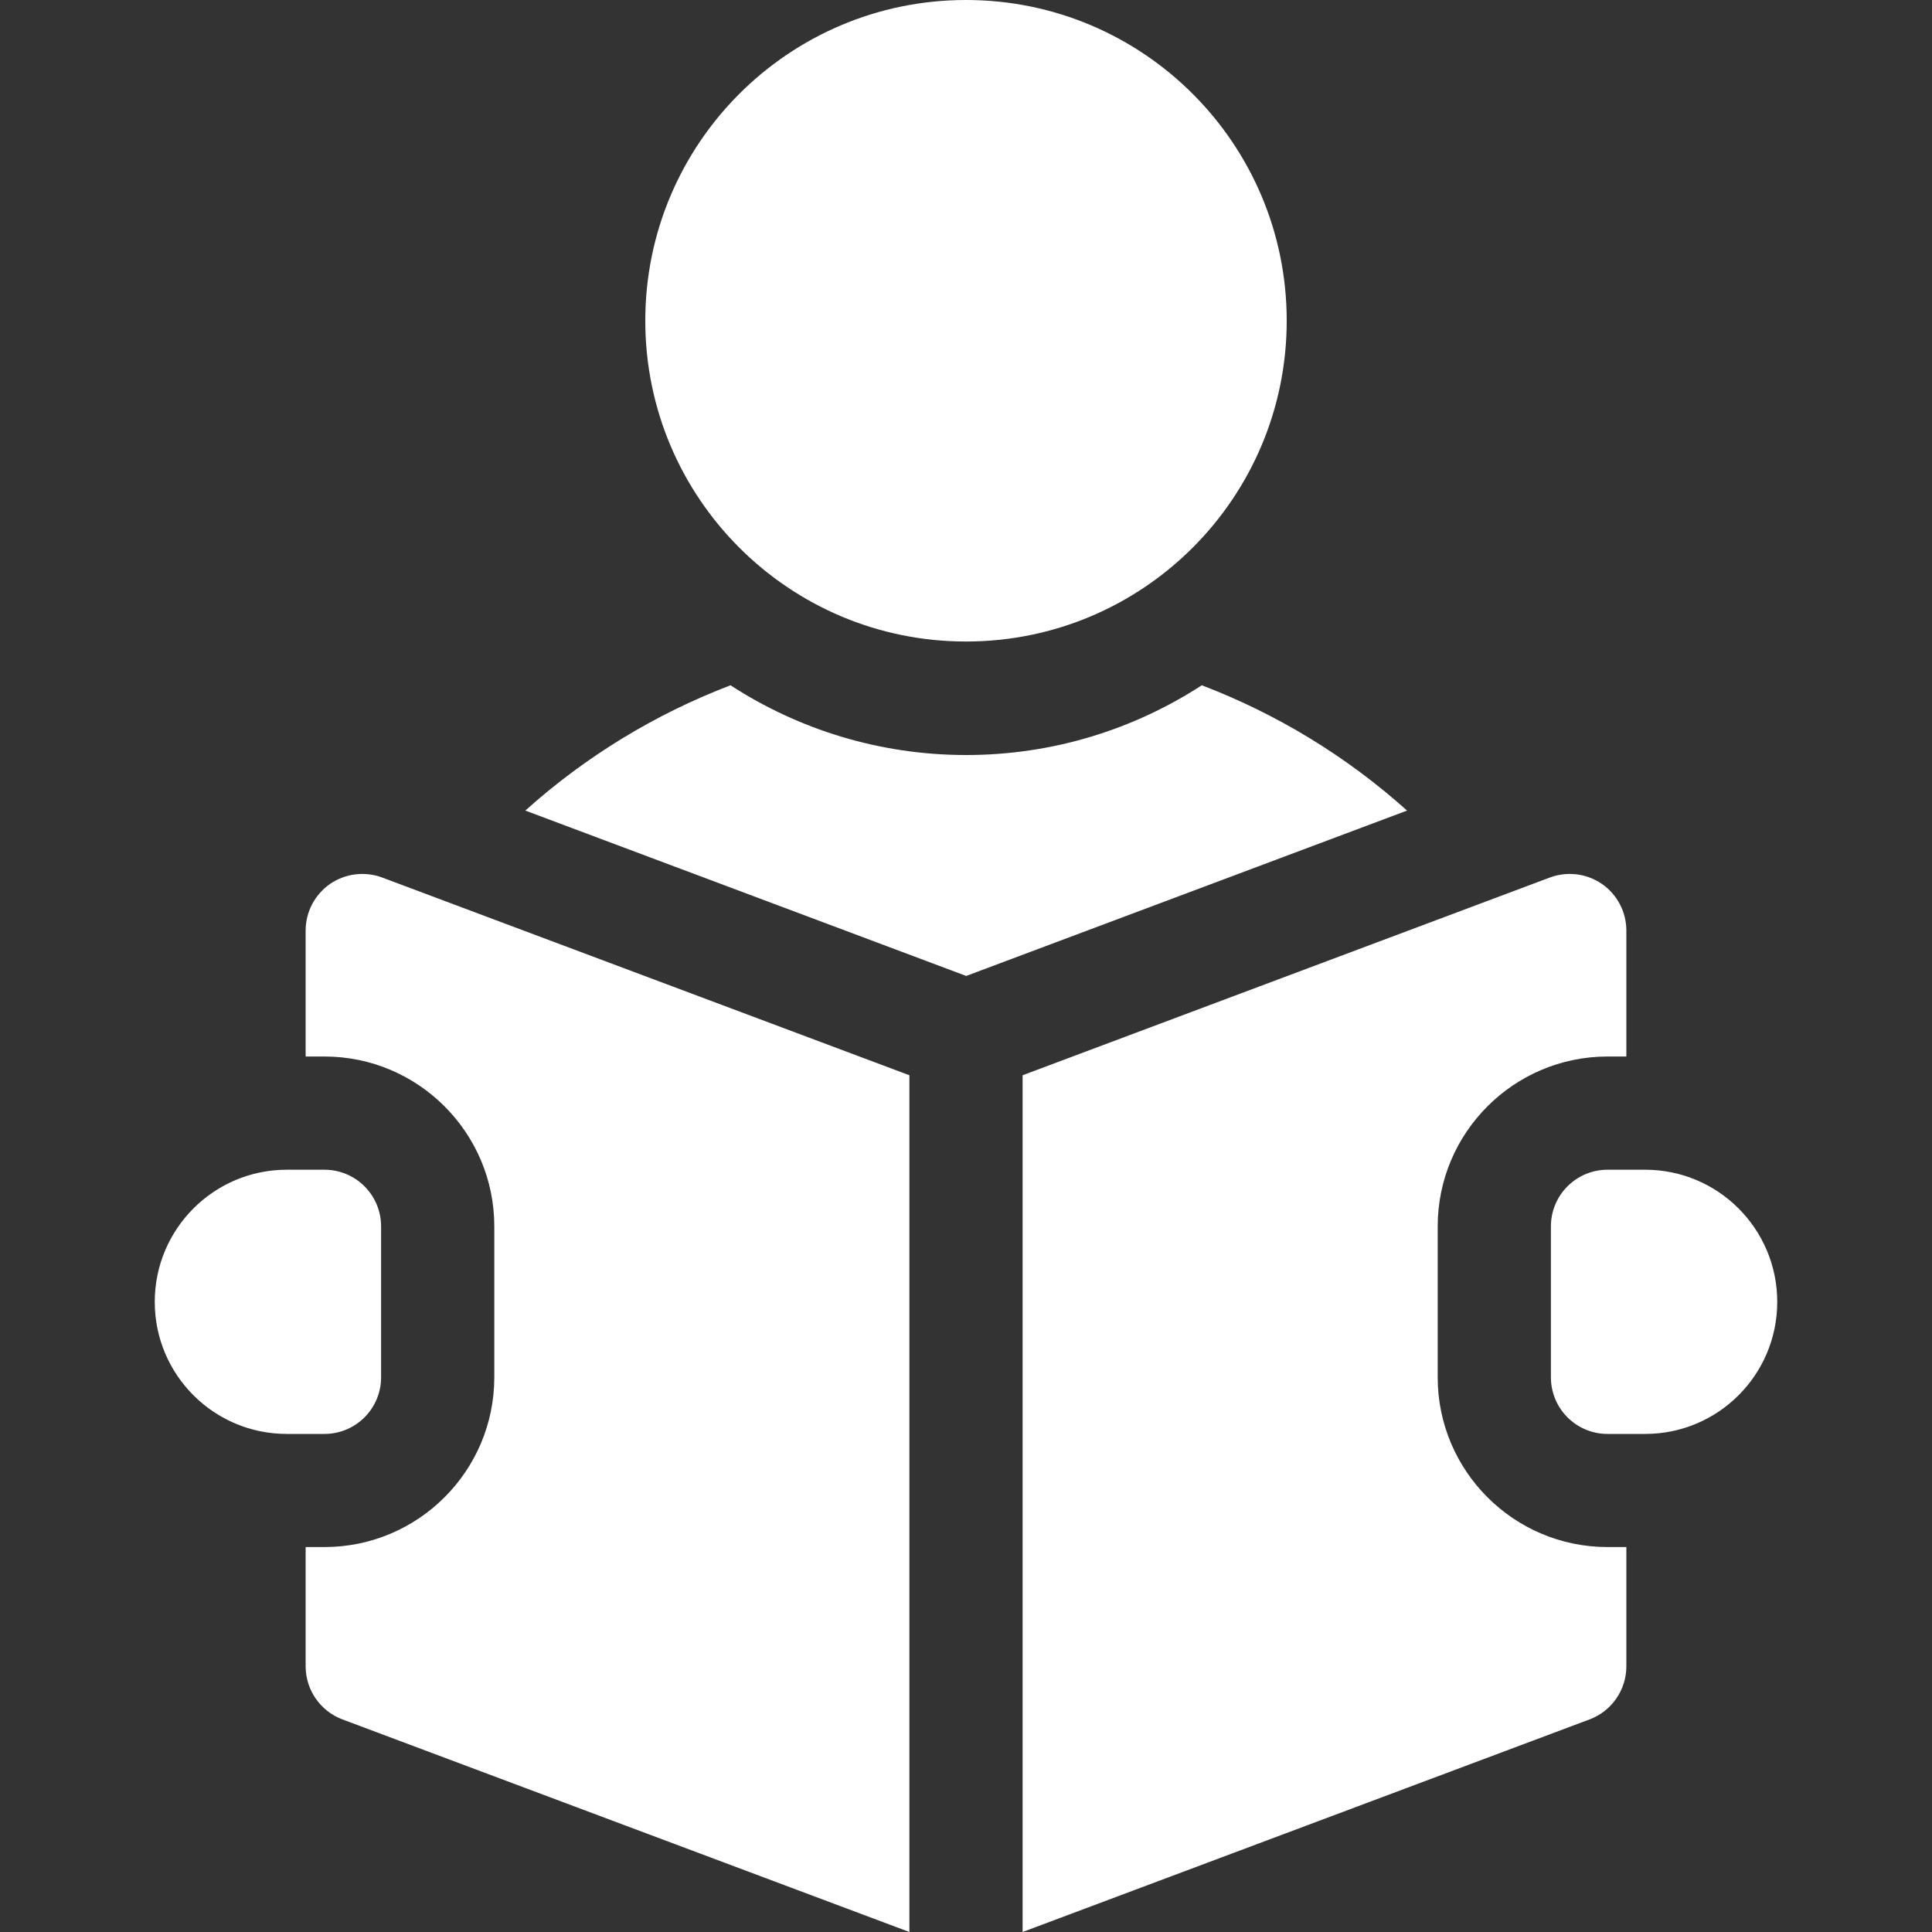
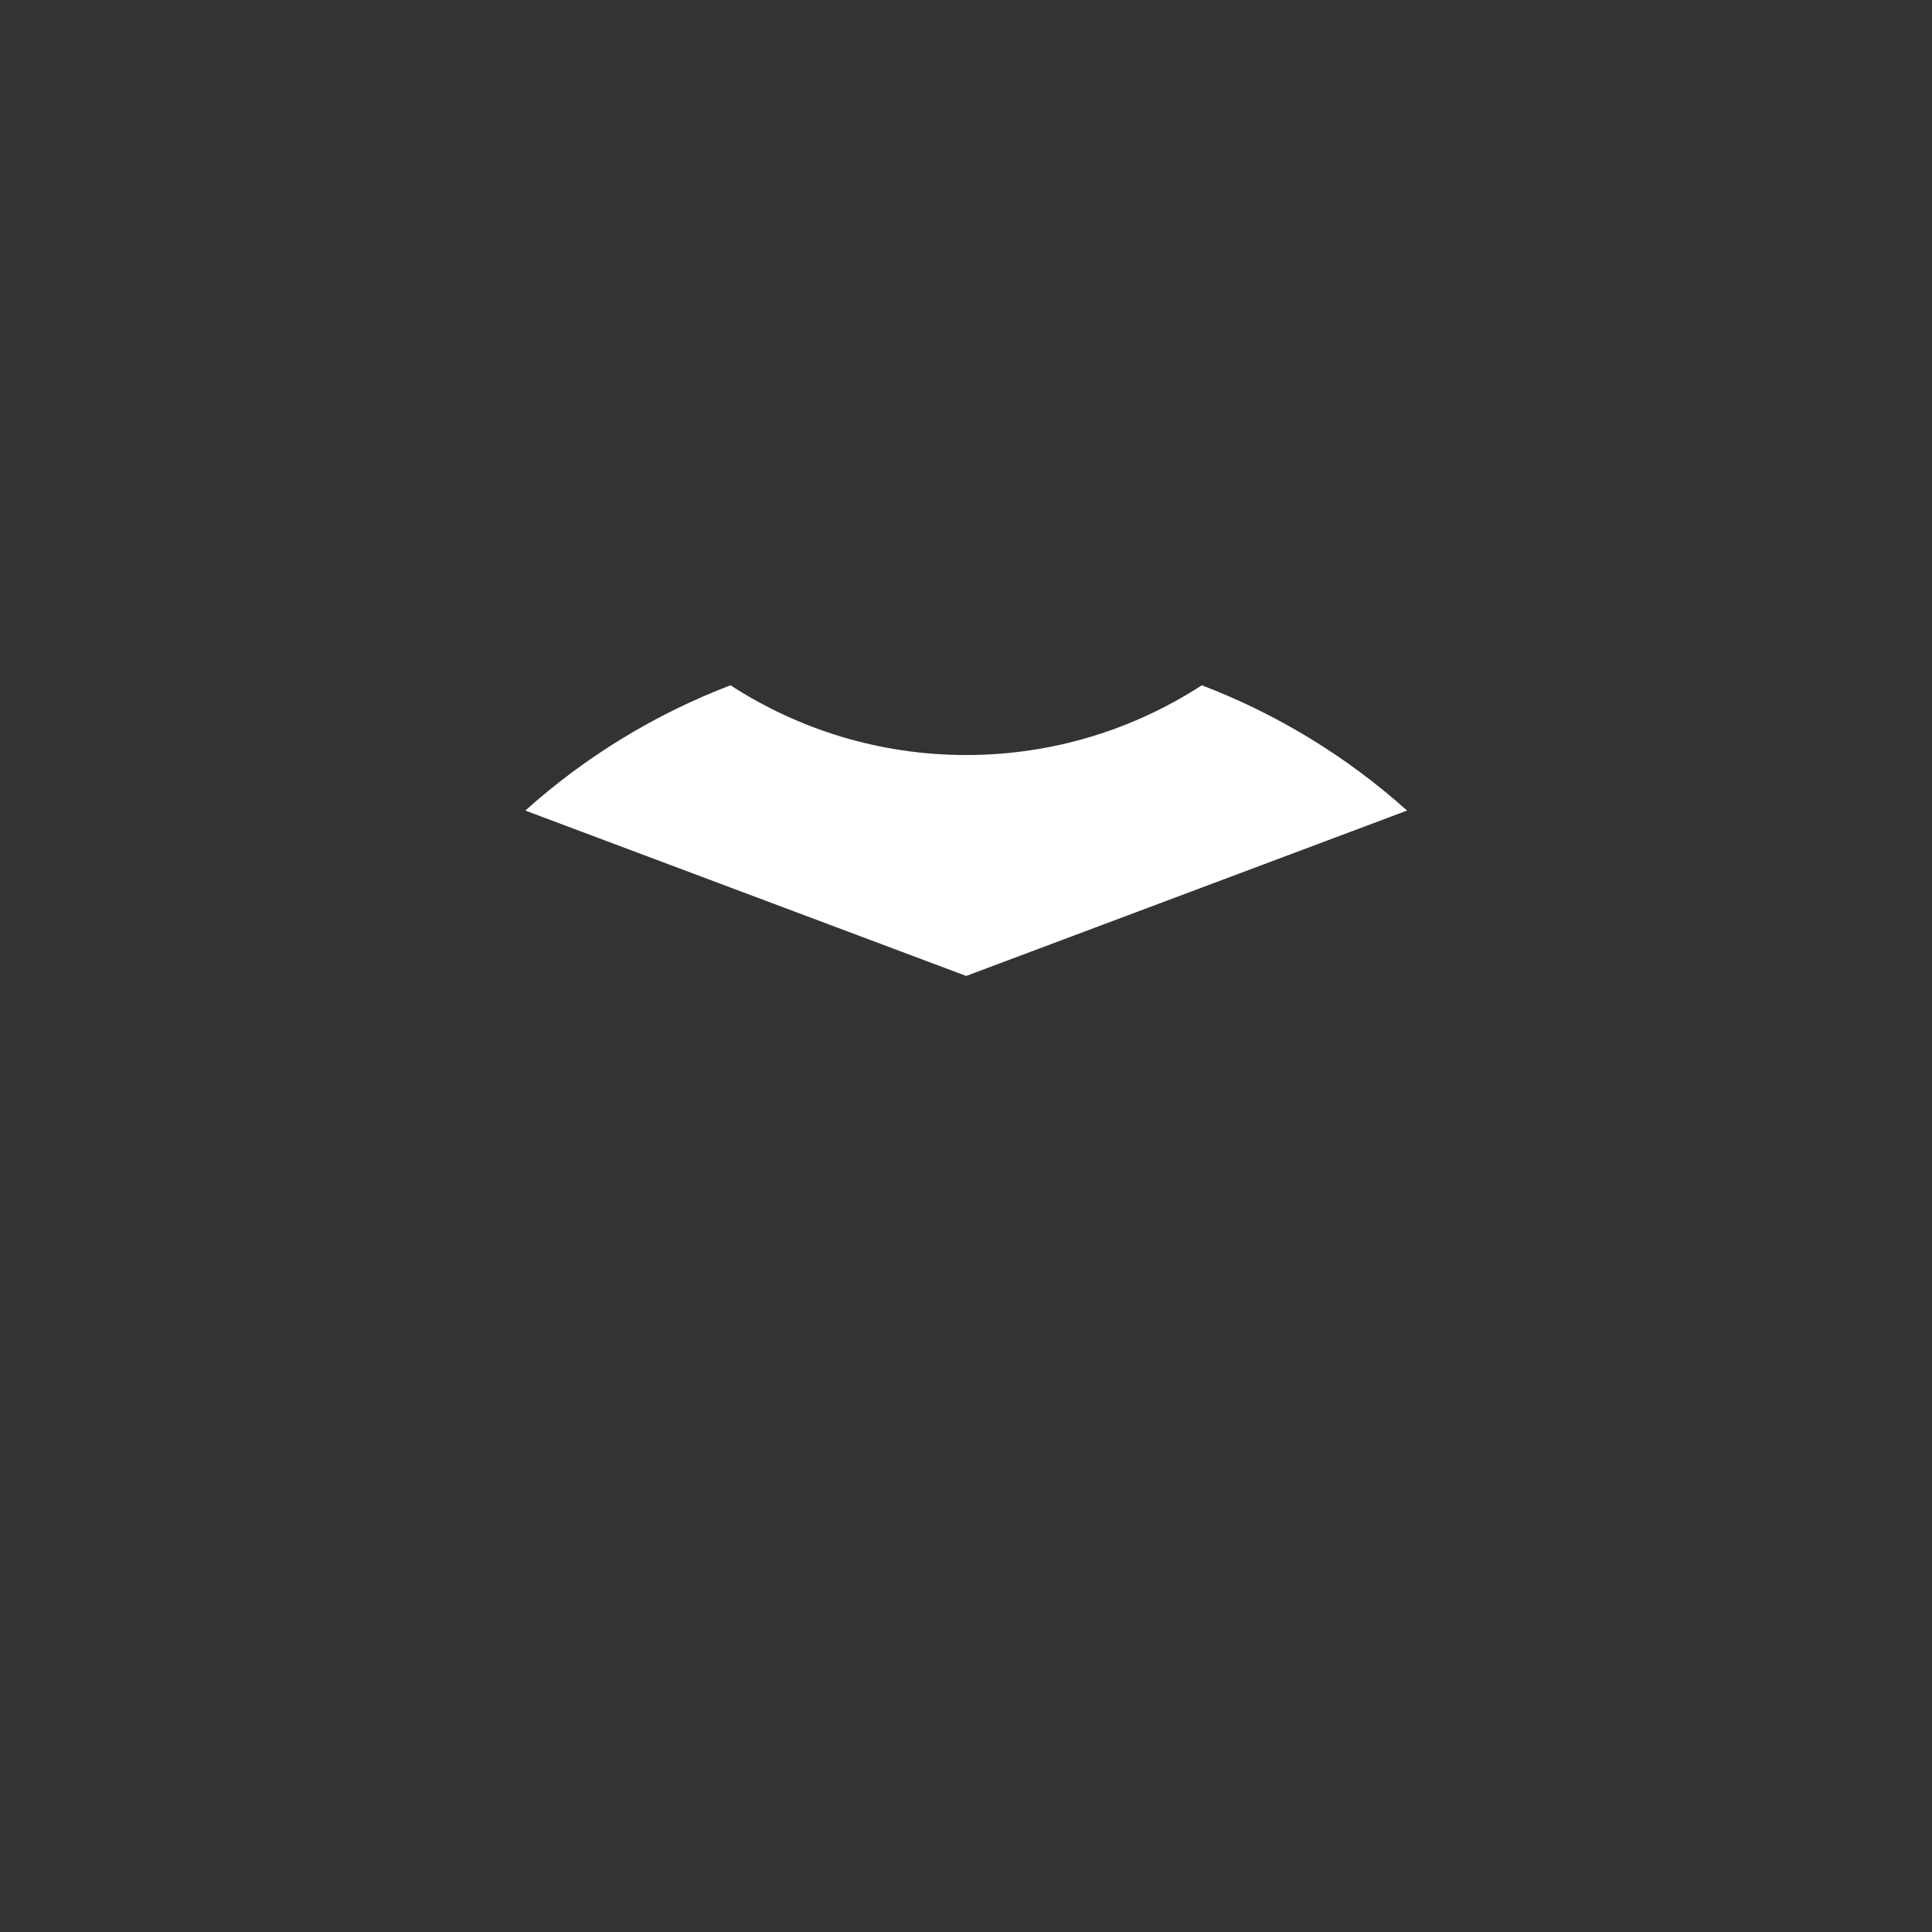
<svg xmlns="http://www.w3.org/2000/svg" width="20" height="20" viewBox="0 0 20 20" fill="none">
  <rect x="0" y="0" width="20" height="20" fill="#333333" stroke="none" />
-   <path d="M10 6.641C11.834 6.641 13.32 5.154 13.32 3.32C13.32 1.487 11.834 0 10 0C8.166 0 6.68 1.487 6.68 3.32C6.68 5.154 8.166 6.641 10 6.641Z" fill="white" />
  <path d="M12.441 7.094C11.738 7.55 10.9 7.816 10.002 7.816C9.103 7.816 8.265 7.55 7.562 7.094C6.785 7.391 6.064 7.829 5.438 8.391L10.002 10.103L14.566 8.391C13.939 7.829 13.219 7.391 12.441 7.094Z" fill="white" />
-   <path d="M17.031 12.109H16.641C16.317 12.109 16.055 12.372 16.055 12.695V14.258C16.055 14.581 16.317 14.844 16.641 14.844H17.031C17.786 14.844 18.398 14.232 18.398 13.477C18.398 12.722 17.786 12.109 17.031 12.109Z" fill="white" />
-   <path d="M3.416 9.151C3.258 9.261 3.164 9.441 3.164 9.633V10.937H3.359C4.329 10.937 5.117 11.726 5.117 12.695V14.258C5.117 15.227 4.329 16.015 3.359 16.015H3.164V17.25C3.164 17.494 3.316 17.713 3.544 17.799L9.414 20V11.131L3.956 9.084C3.776 9.017 3.574 9.042 3.416 9.151Z" fill="white" />
-   <path d="M14.883 14.258V12.695C14.883 11.726 15.671 10.937 16.641 10.937H16.836V9.633C16.836 9.441 16.742 9.261 16.584 9.151C16.426 9.042 16.224 9.017 16.044 9.084L10.586 11.131V20L16.456 17.799C16.684 17.713 16.836 17.494 16.836 17.25V16.015H16.641C15.671 16.015 14.883 15.227 14.883 14.258Z" fill="white" />
-   <path d="M3.945 14.258V12.695C3.945 12.372 3.683 12.109 3.359 12.109H2.969C2.214 12.109 1.602 12.722 1.602 13.477C1.602 14.232 2.214 14.844 2.969 14.844H3.359C3.683 14.844 3.945 14.581 3.945 14.258Z" fill="white" />
</svg>